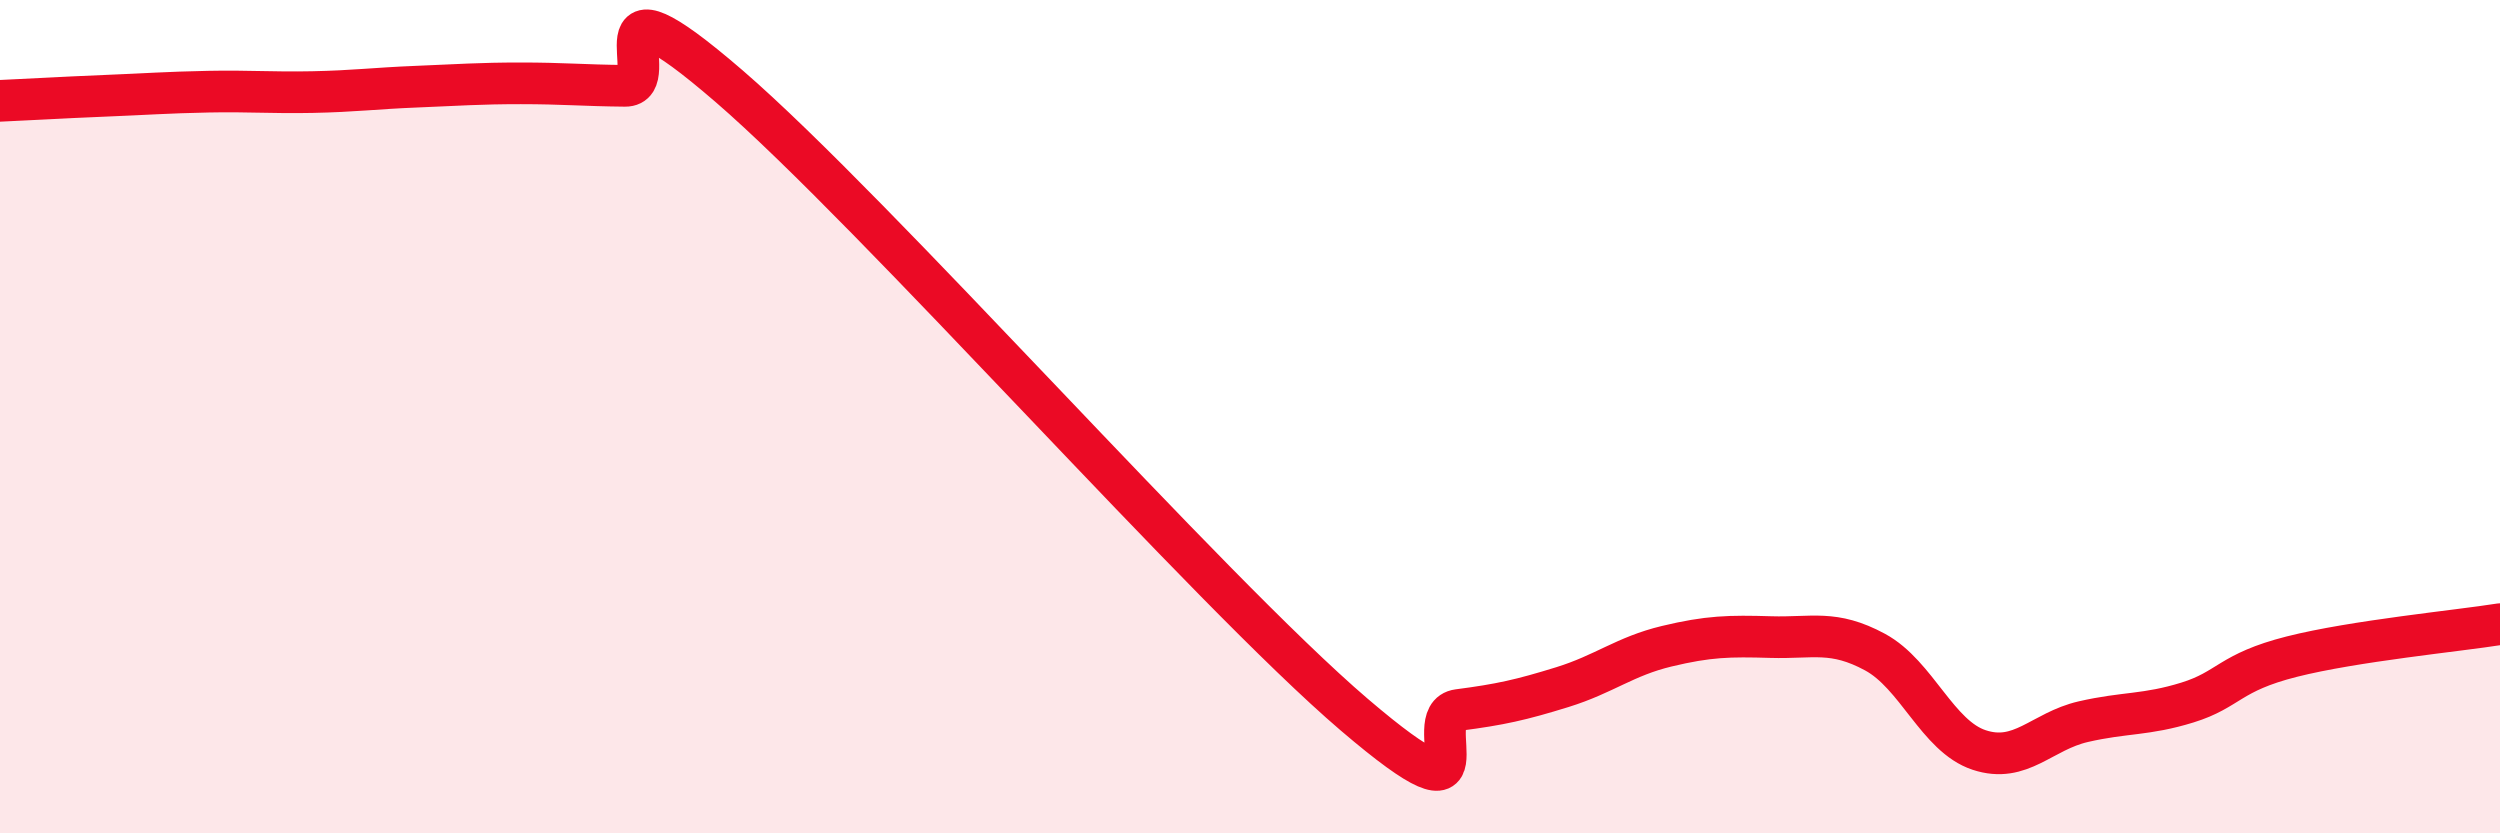
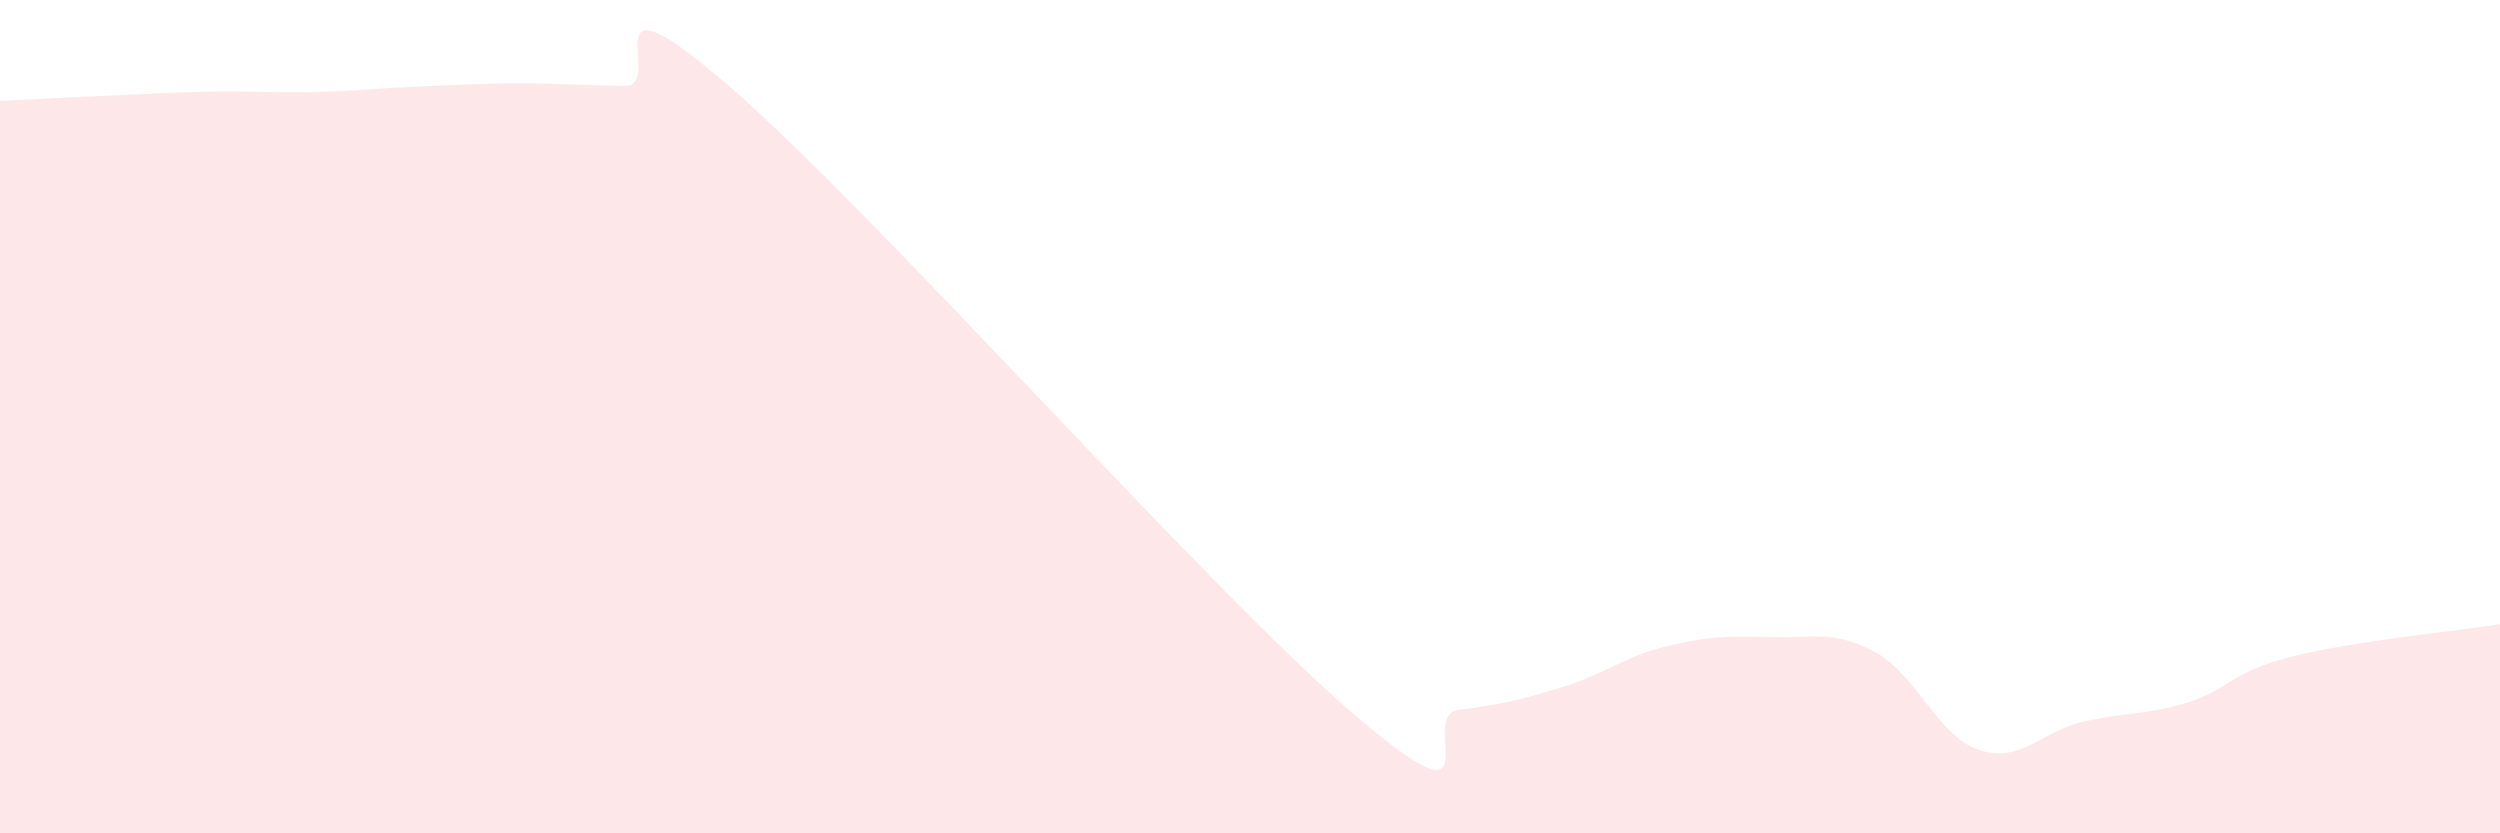
<svg xmlns="http://www.w3.org/2000/svg" width="60" height="20" viewBox="0 0 60 20">
  <path d="M 0,2.42 C 0.5,2.4 1.5,2.34 2.5,2.3 C 3.5,2.26 4,2.22 5,2.2 C 6,2.18 6.5,2.23 7.5,2.21 C 8.5,2.19 9,2.12 10,2.08 C 11,2.04 11.5,2 12.5,2 C 13.5,2 14,2.05 15,2.06 C 16,2.07 14,-0.95 17.5,2.07 C 21,5.09 29,14.16 32.5,17.15 C 36,20.14 34,17.17 35,17.04 C 36,16.91 36.5,16.8 37.5,16.49 C 38.5,16.18 39,15.75 40,15.51 C 41,15.27 41.5,15.26 42.5,15.29 C 43.5,15.32 44,15.11 45,15.65 C 46,16.19 46.5,17.67 47.5,18 C 48.5,18.33 49,17.55 50,17.32 C 51,17.09 51.5,17.17 52.5,16.86 C 53.5,16.55 53.5,16.14 55,15.76 C 56.5,15.38 59,15.14 60,14.98L60 20L0 20Z" fill="#EB0A25" opacity="0.1" stroke-linecap="round" stroke-linejoin="round" />
-   <path d="M 0,2.42 C 0.5,2.4 1.5,2.34 2.5,2.3 C 3.5,2.26 4,2.22 5,2.2 C 6,2.18 6.5,2.23 7.5,2.21 C 8.5,2.19 9,2.12 10,2.08 C 11,2.04 11.5,2 12.5,2 C 13.5,2 14,2.05 15,2.06 C 16,2.07 14,-0.95 17.5,2.07 C 21,5.09 29,14.16 32.5,17.15 C 36,20.14 34,17.17 35,17.04 C 36,16.91 36.5,16.8 37.5,16.49 C 38.5,16.18 39,15.75 40,15.51 C 41,15.27 41.5,15.26 42.5,15.29 C 43.5,15.32 44,15.11 45,15.65 C 46,16.19 46.5,17.67 47.5,18 C 48.5,18.33 49,17.55 50,17.32 C 51,17.09 51.5,17.17 52.5,16.86 C 53.5,16.55 53.5,16.14 55,15.76 C 56.5,15.38 59,15.14 60,14.98" stroke="#EB0A25" stroke-width="1" fill="none" stroke-linecap="round" stroke-linejoin="round" />
</svg>